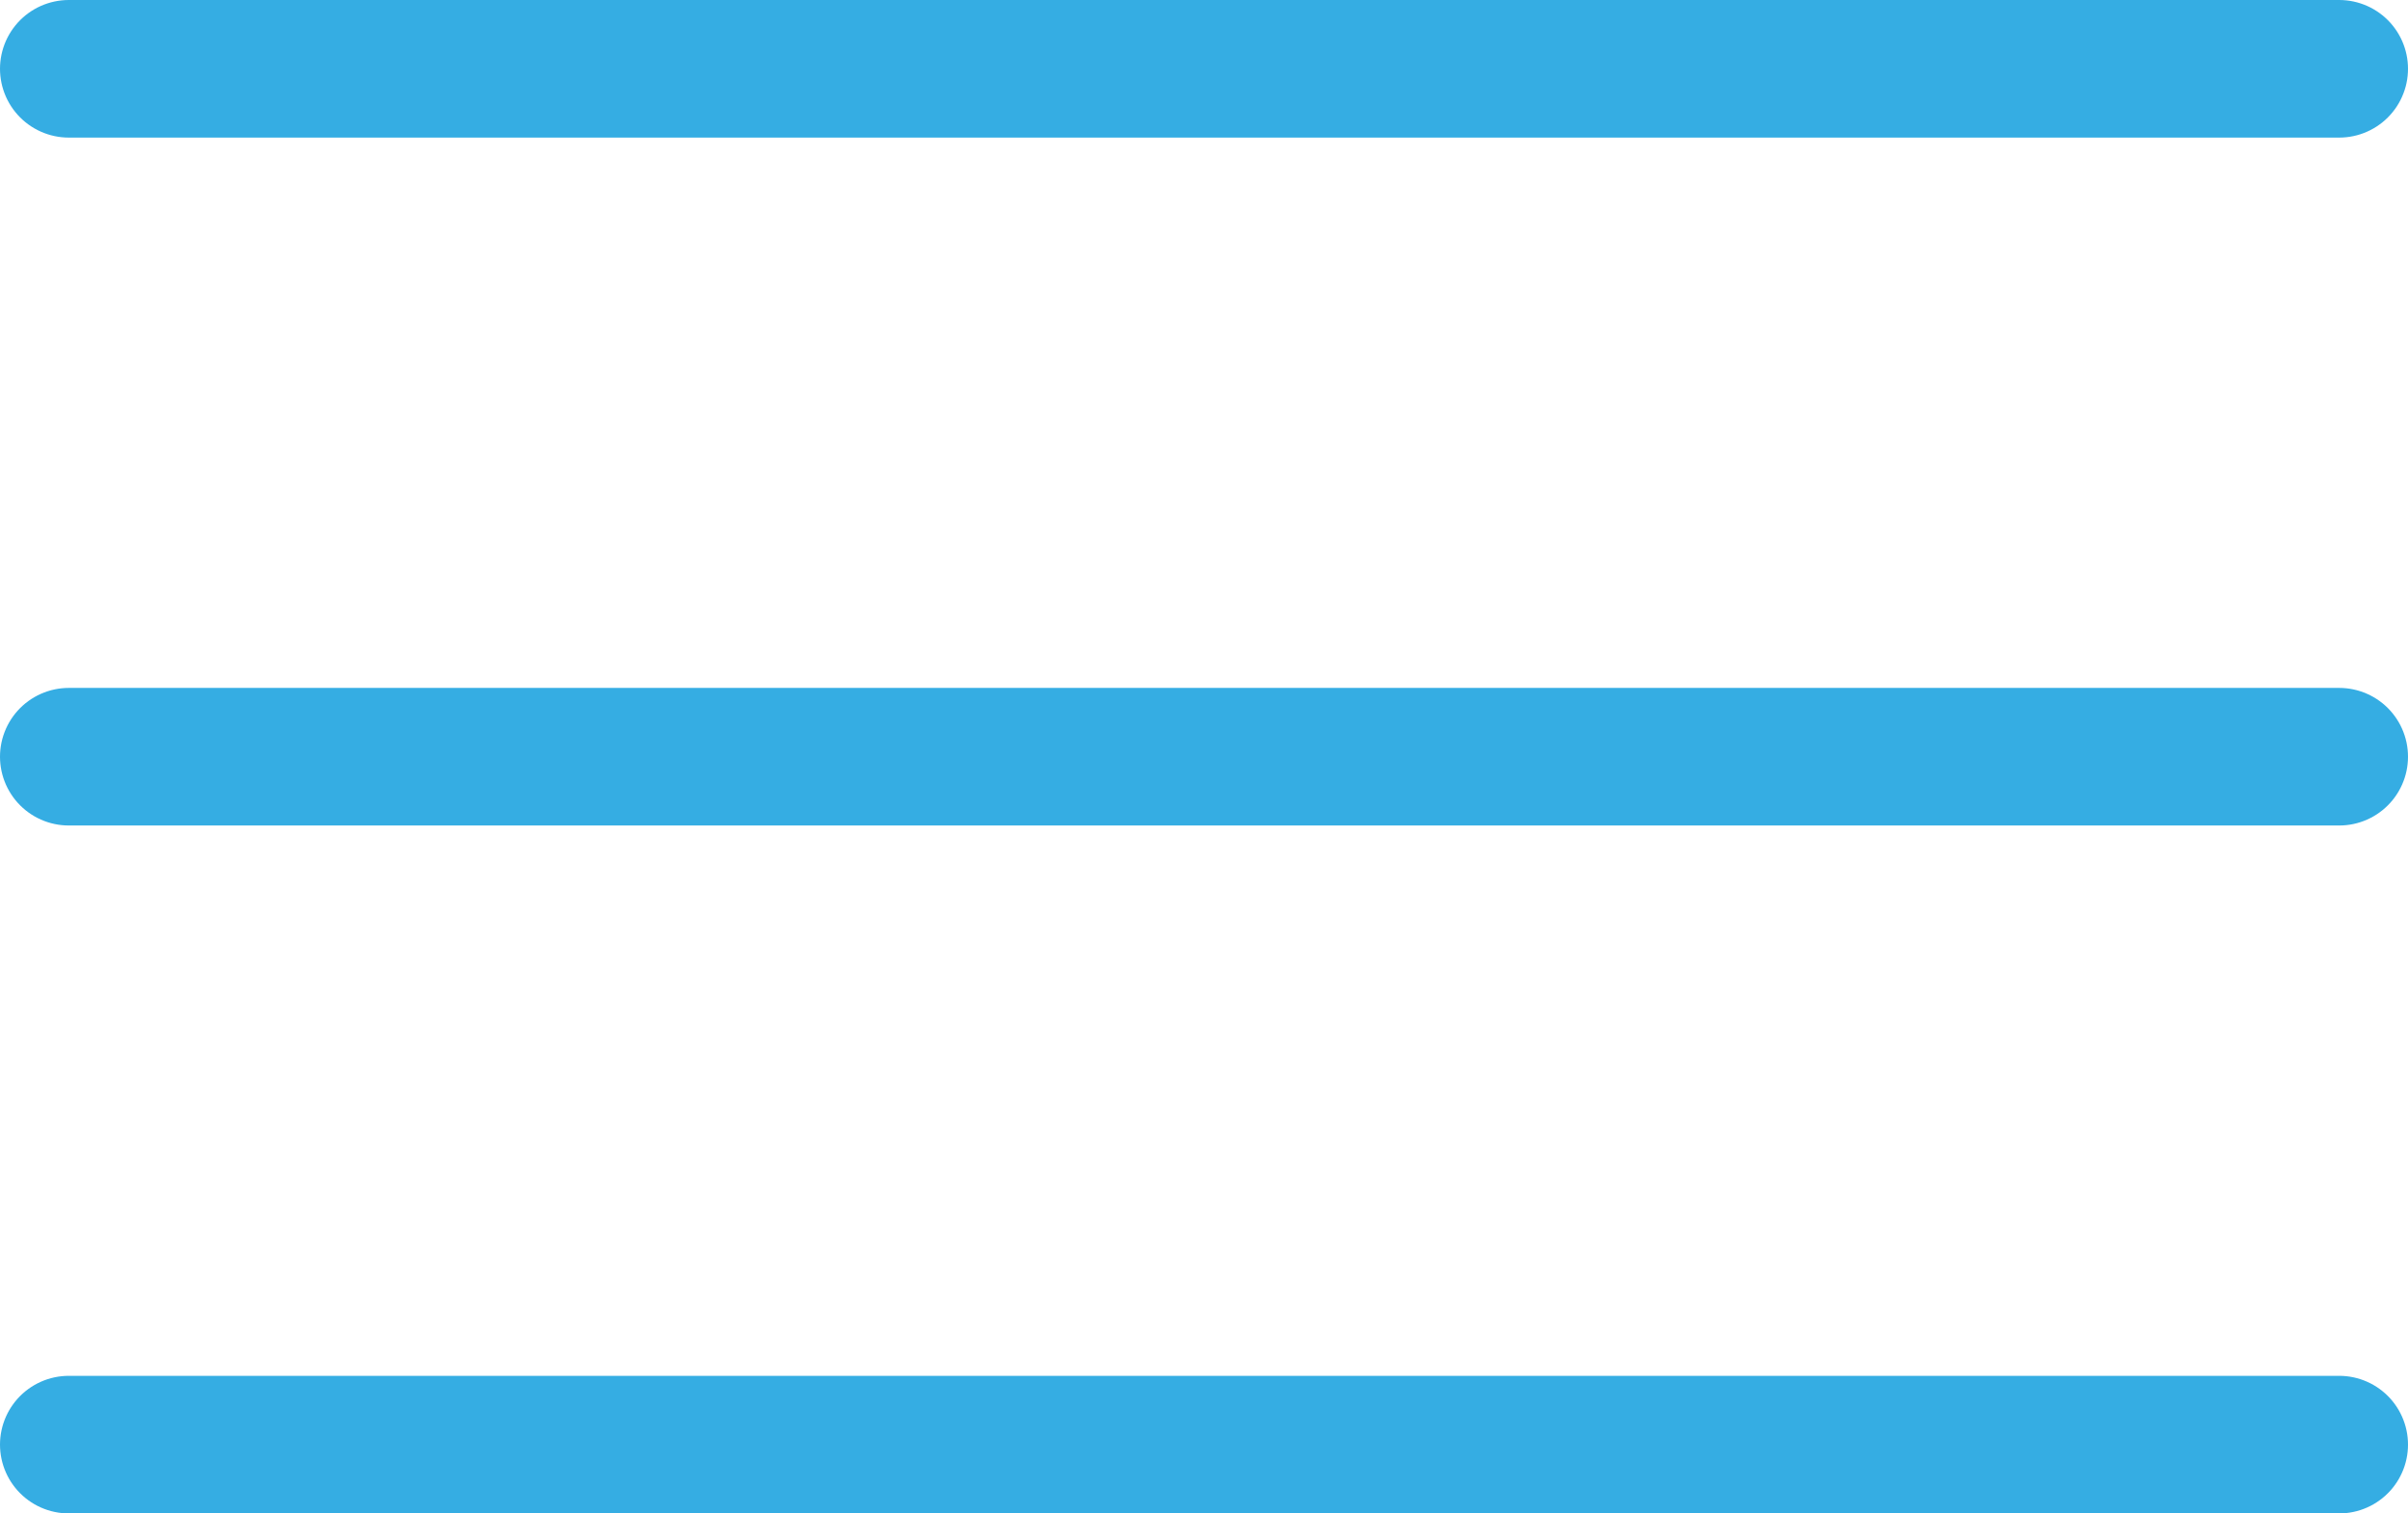
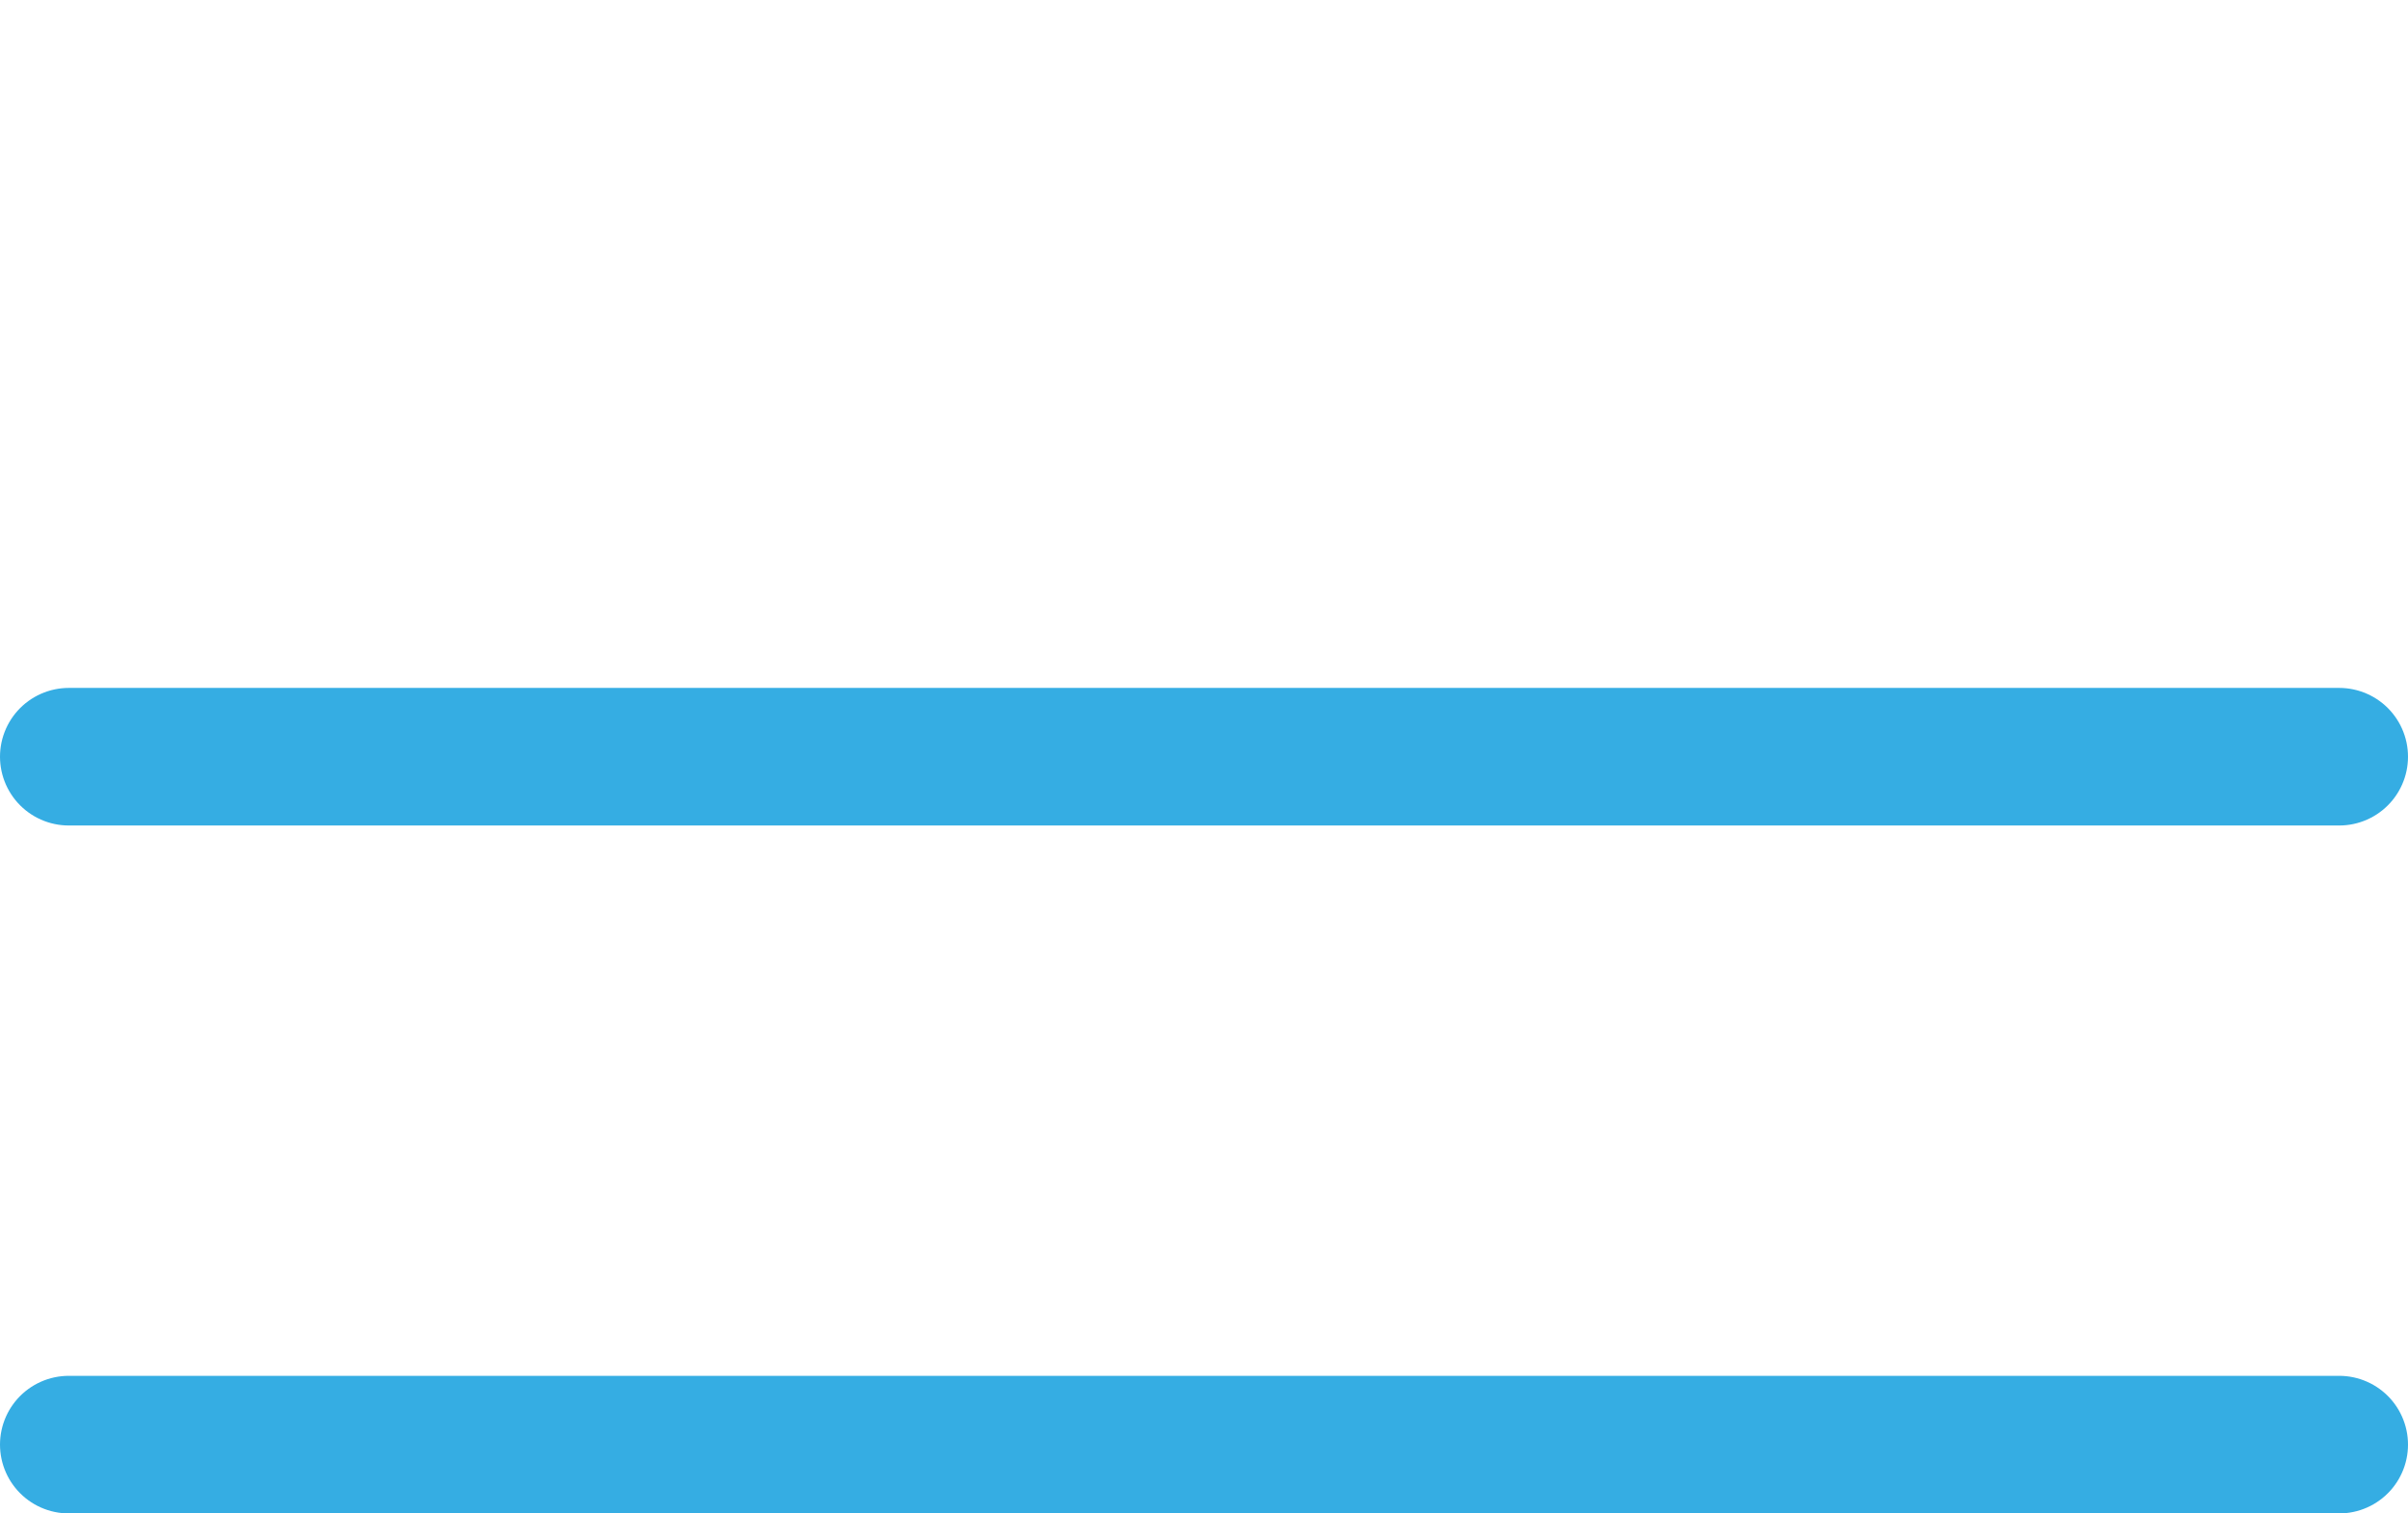
<svg xmlns="http://www.w3.org/2000/svg" width="35" height="22" viewBox="0 0 35 22" fill="none">
-   <line x1="1" y1="1" x2="34" y2="1" stroke="#35ADE3" stroke-width="2" stroke-linecap="round" />
  <line x1="1" y1="11" x2="34" y2="11" stroke="#35ADE3" stroke-width="2" stroke-linecap="round" />
  <line x1="1" y1="21" x2="34" y2="21" stroke="#35ADE3" stroke-width="2" stroke-linecap="round" />
</svg>